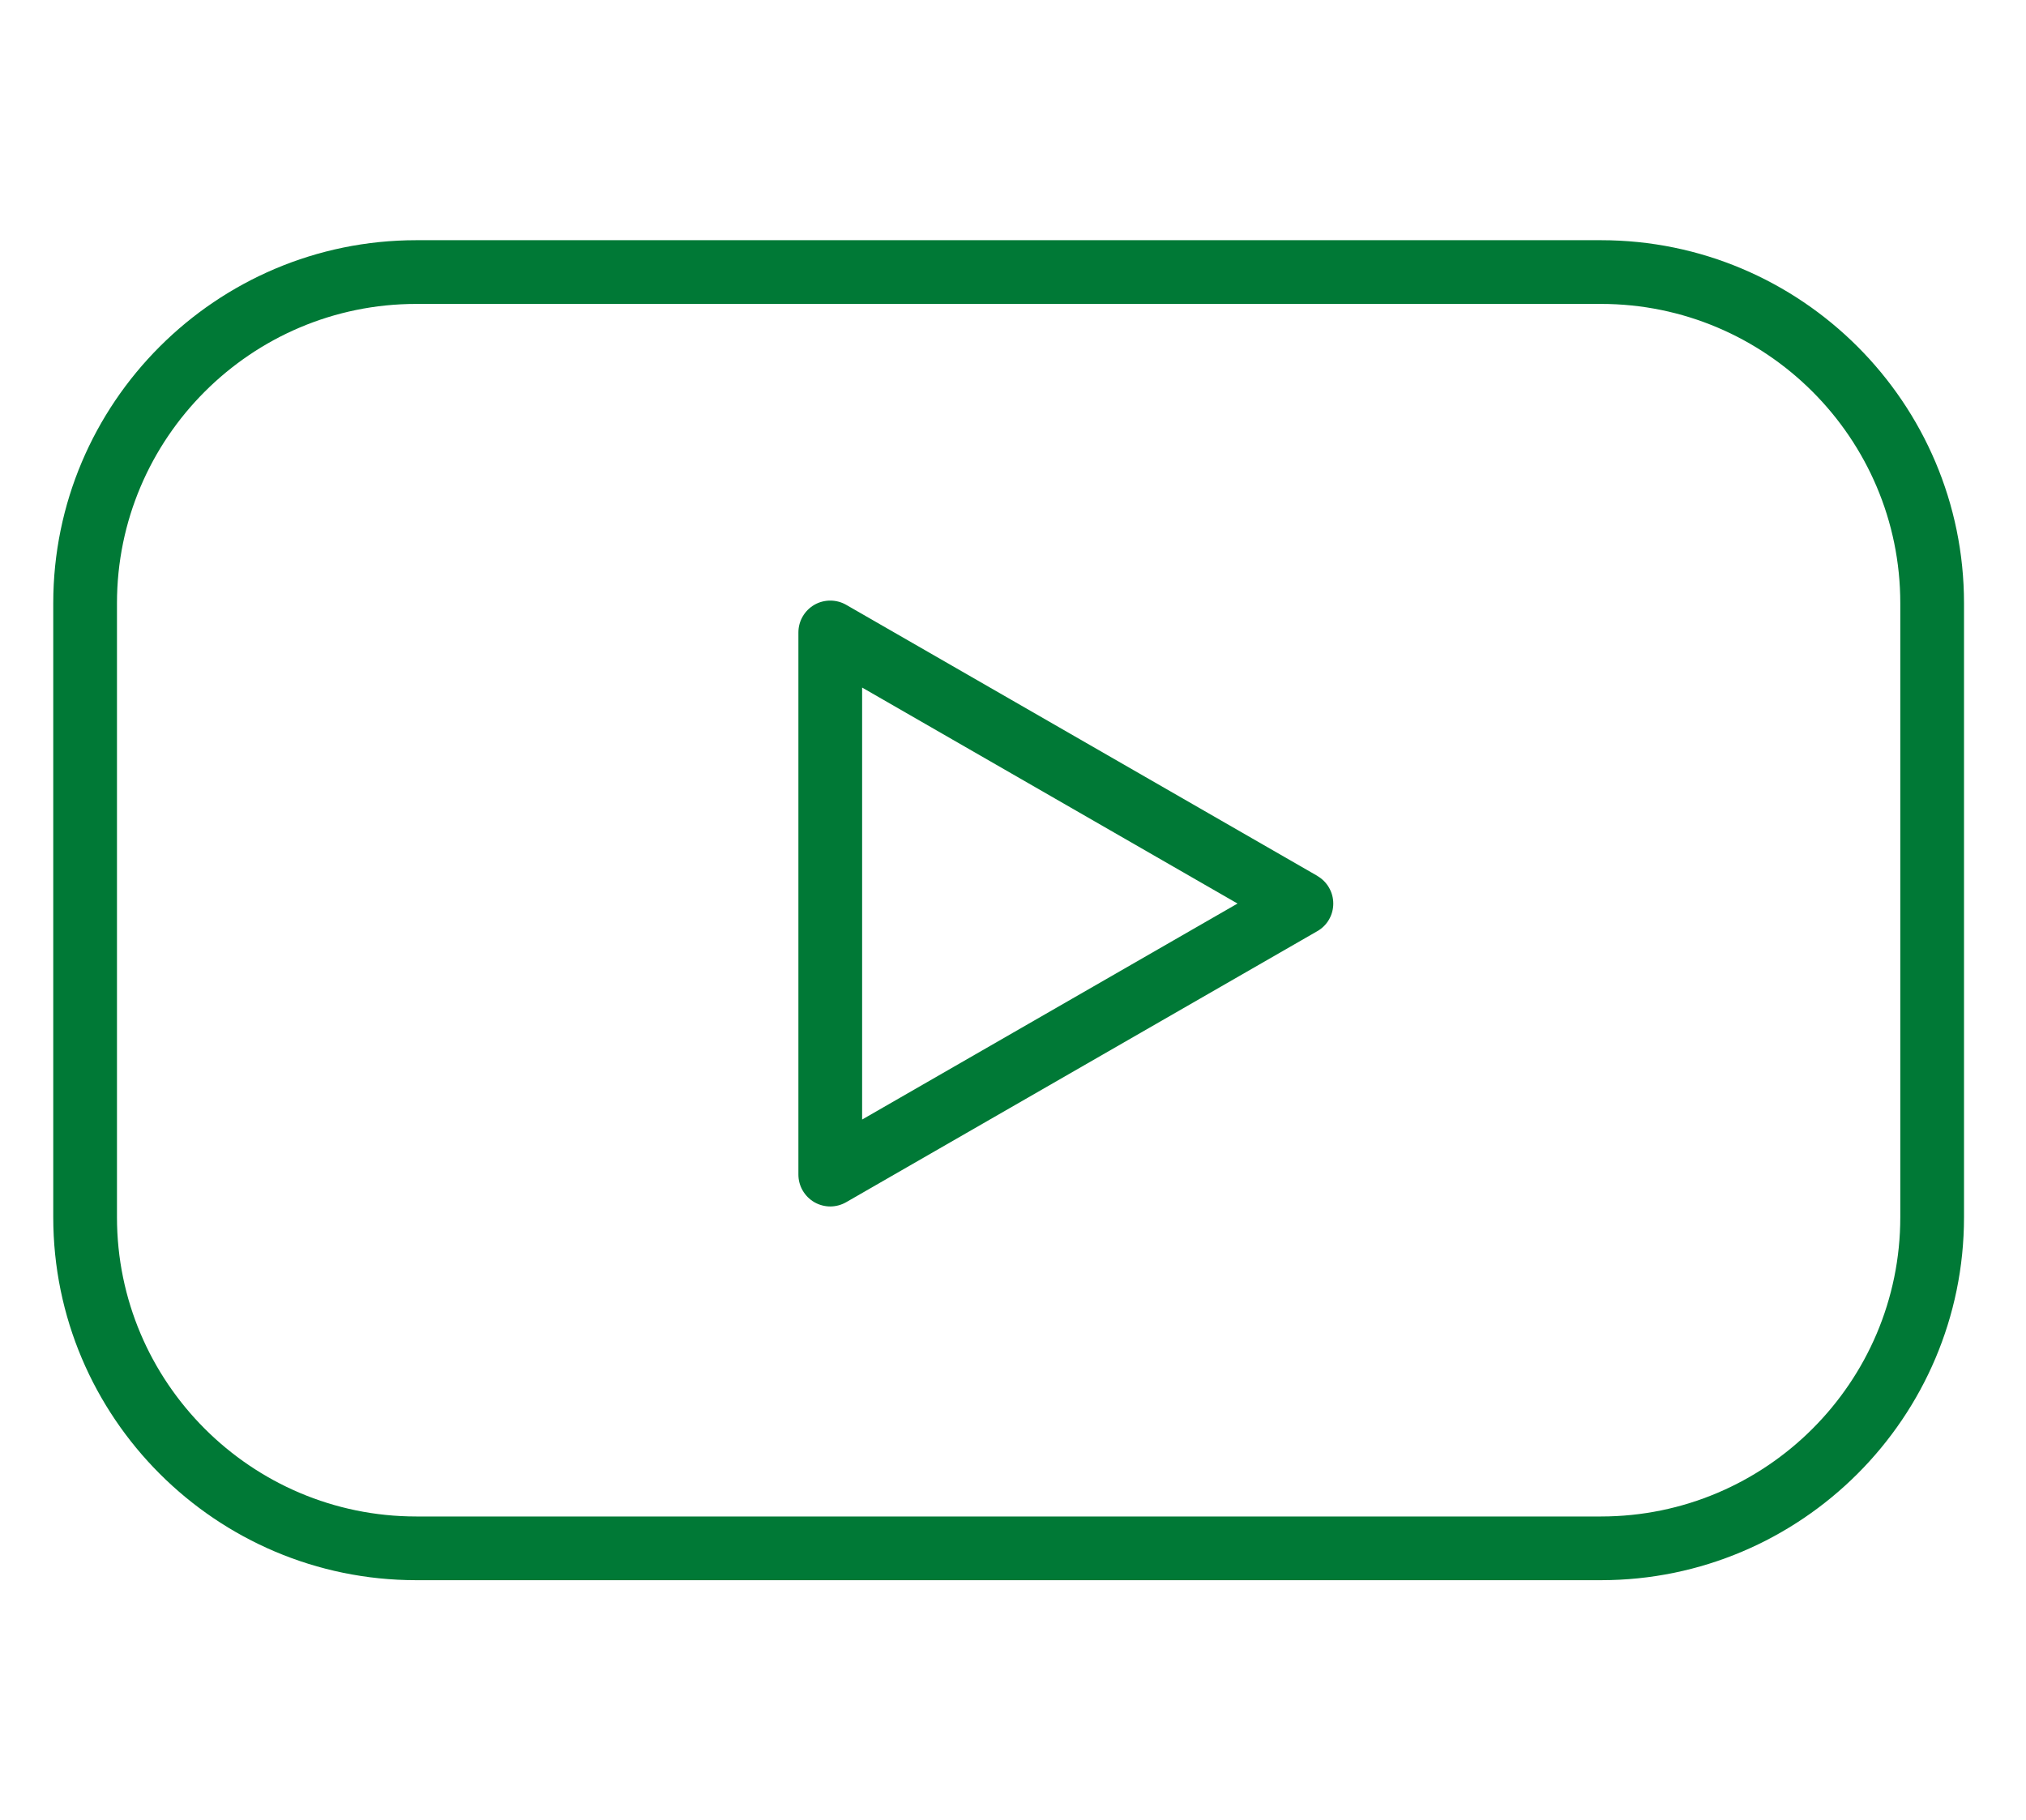
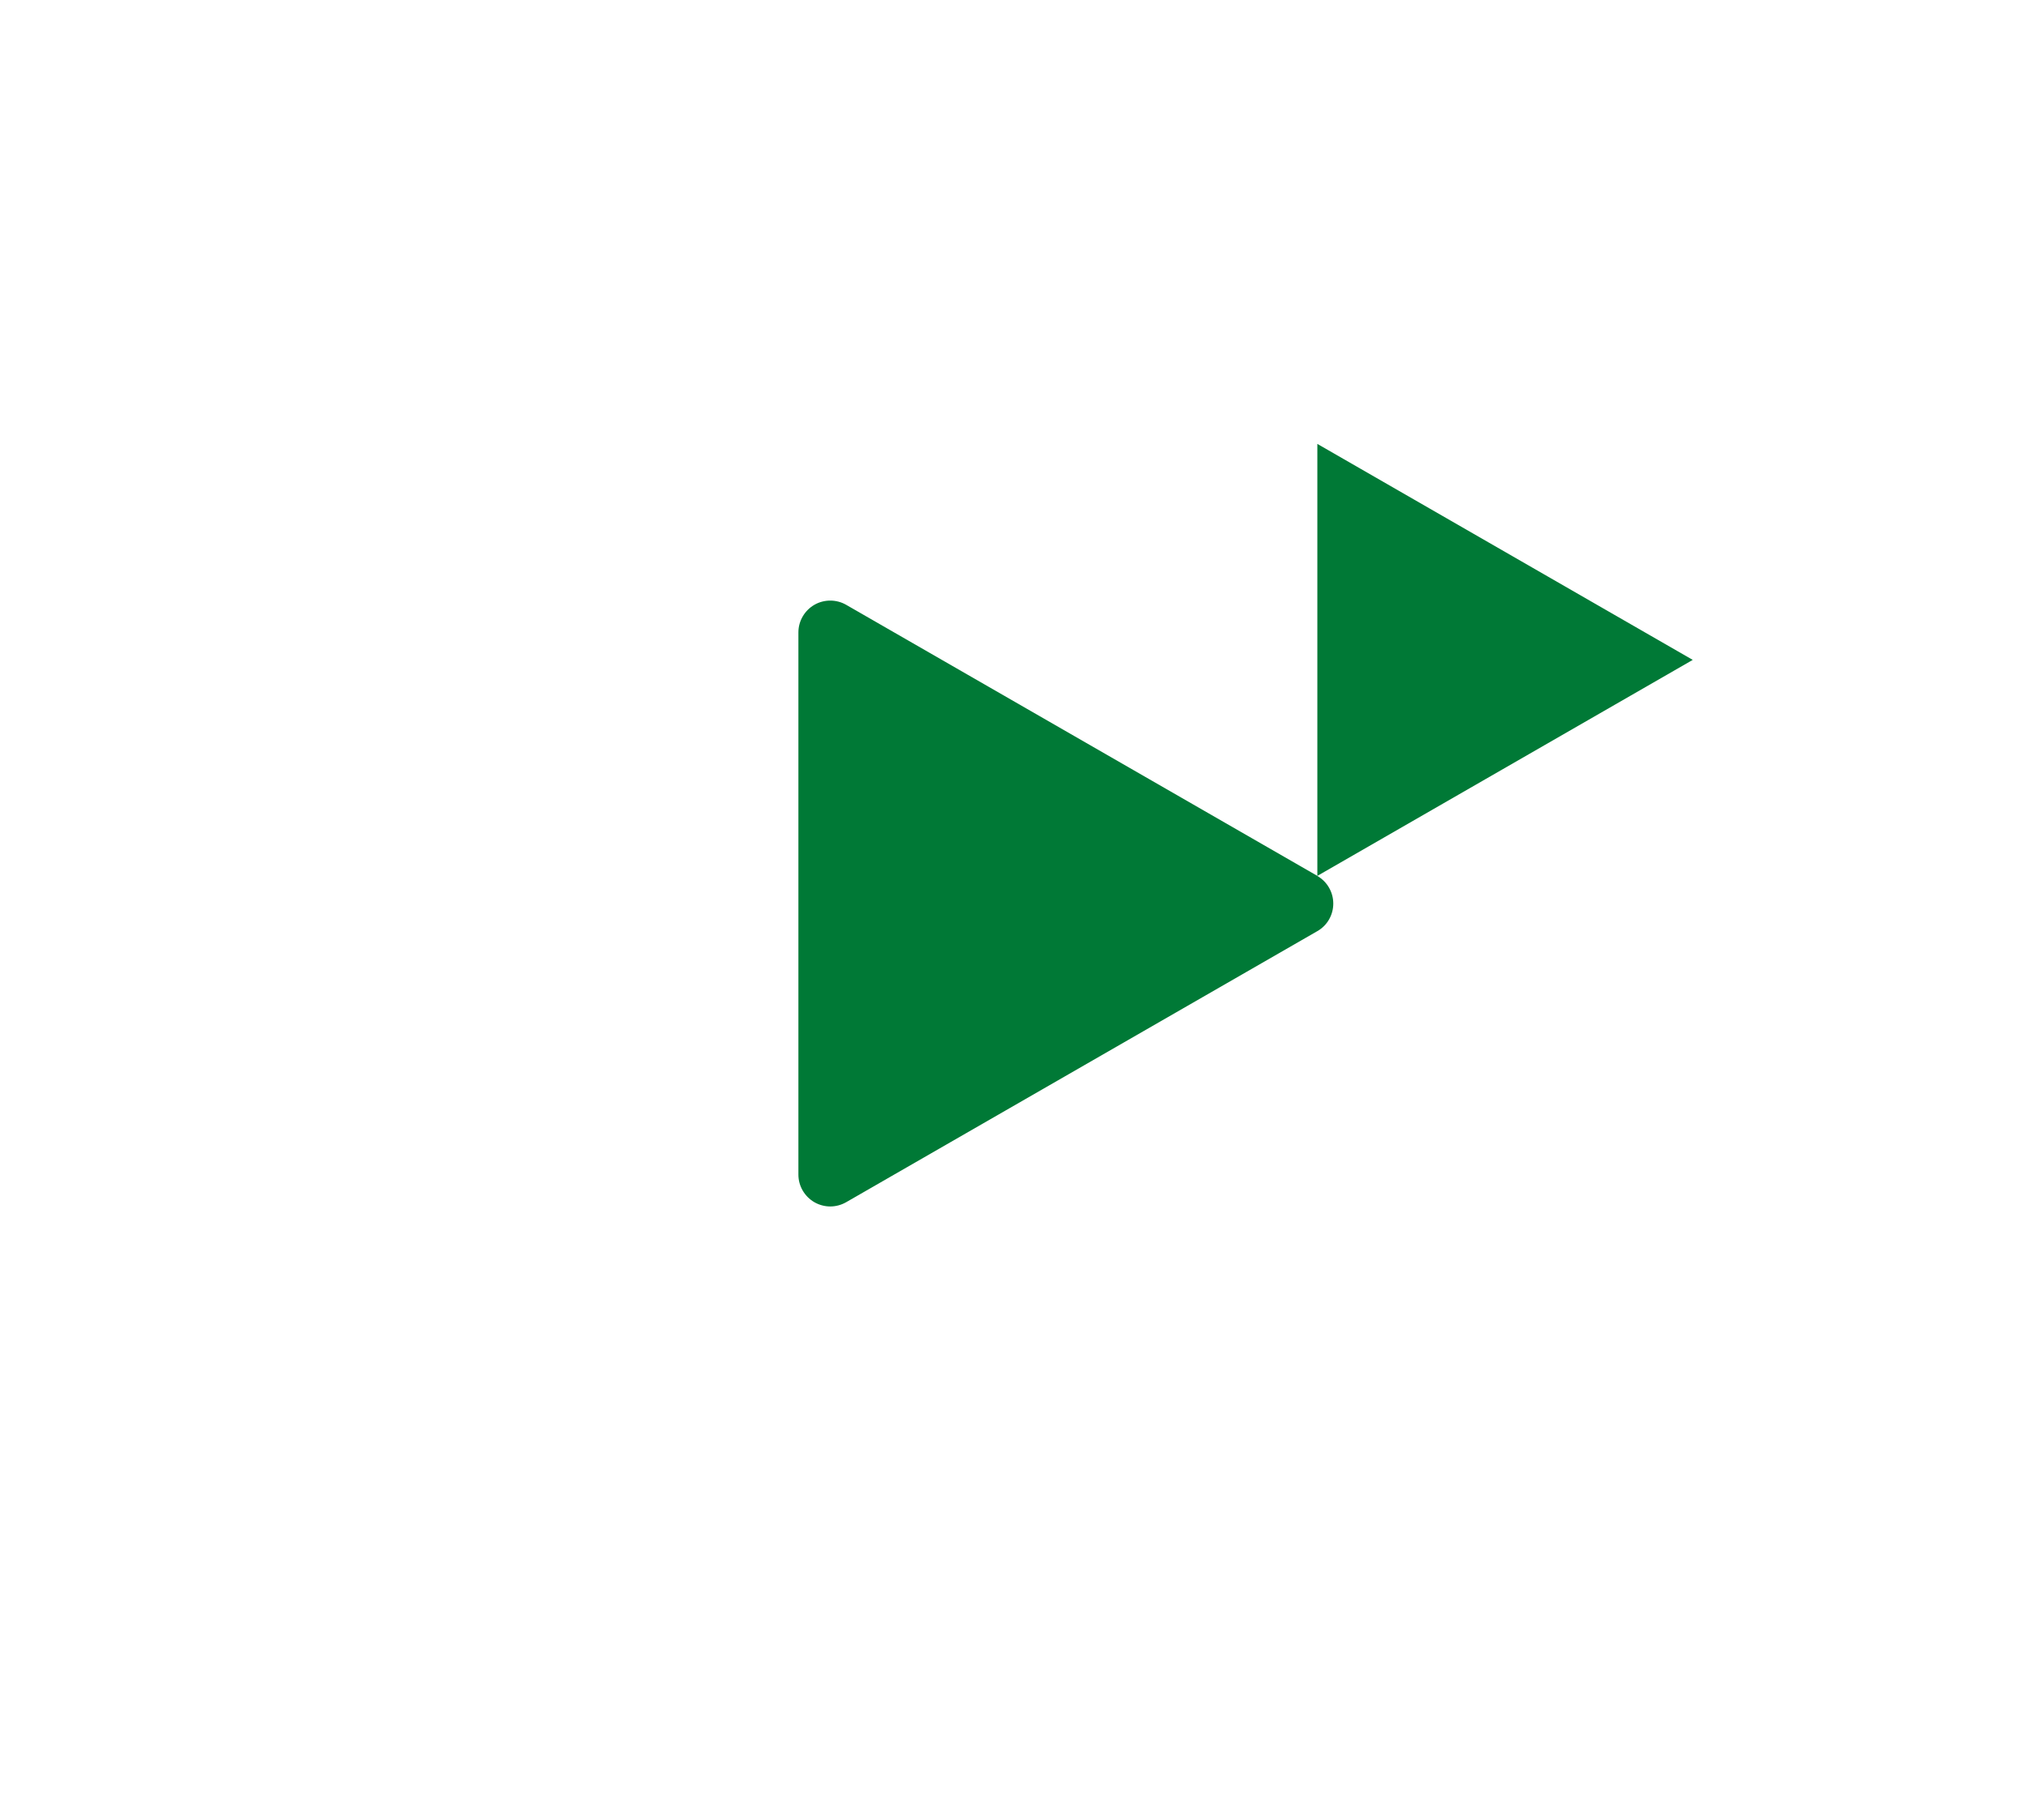
<svg xmlns="http://www.w3.org/2000/svg" viewBox="0 0 222.57 200" data-name="Layer 2" id="Layer_2">
  <defs>
    <style>
      .cls-1 {
        fill: none;
      }

      .cls-2 {
        fill: #007936;
      }
    </style>
  </defs>
  <g data-name="Layer 1" id="Layer_1-2">
    <g>
-       <path d="M175.88,26.39H45.73c-21.99,0-39.88,17.89-39.88,39.88v67.46c0,21.99,17.89,39.88,39.88,39.88h130.15c21.99,0,39.88-17.89,39.88-39.88v-67.46c0-21.99-17.89-39.88-39.88-39.88ZM208.76,133.73c0,18.13-14.75,32.88-32.88,32.88H45.73c-18.13,0-32.88-14.75-32.88-32.88v-67.46c0-18.13,14.75-32.88,32.88-32.88h130.15c18.13,0,32.88,14.75,32.88,32.88v67.46Z" class="cls-2" />
-       <path d="M144.72,96.23l-51.76-29.78c-1.08-.62-2.42-.62-3.5,0-1.08.63-1.75,1.78-1.75,3.03v59.57c0,1.25.67,2.4,1.75,3.03.54.31,1.15.47,1.75.47s1.21-.16,1.75-.47l51.76-29.78c1.09-.62,1.75-1.78,1.75-3.03s-.67-2.41-1.75-3.03ZM94.71,123v-47.46l41.24,23.73-41.24,23.73Z" class="cls-2" />
+       <path d="M144.72,96.23l-51.76-29.78c-1.08-.62-2.42-.62-3.5,0-1.08.63-1.75,1.78-1.75,3.03v59.57c0,1.25.67,2.4,1.75,3.03.54.31,1.15.47,1.75.47s1.21-.16,1.75-.47l51.76-29.78c1.09-.62,1.75-1.78,1.75-3.03s-.67-2.41-1.75-3.03Zv-47.46l41.24,23.73-41.24,23.73Z" class="cls-2" />
    </g>
    <rect height="200" width="222.57" class="cls-1" />
  </g>
</svg>